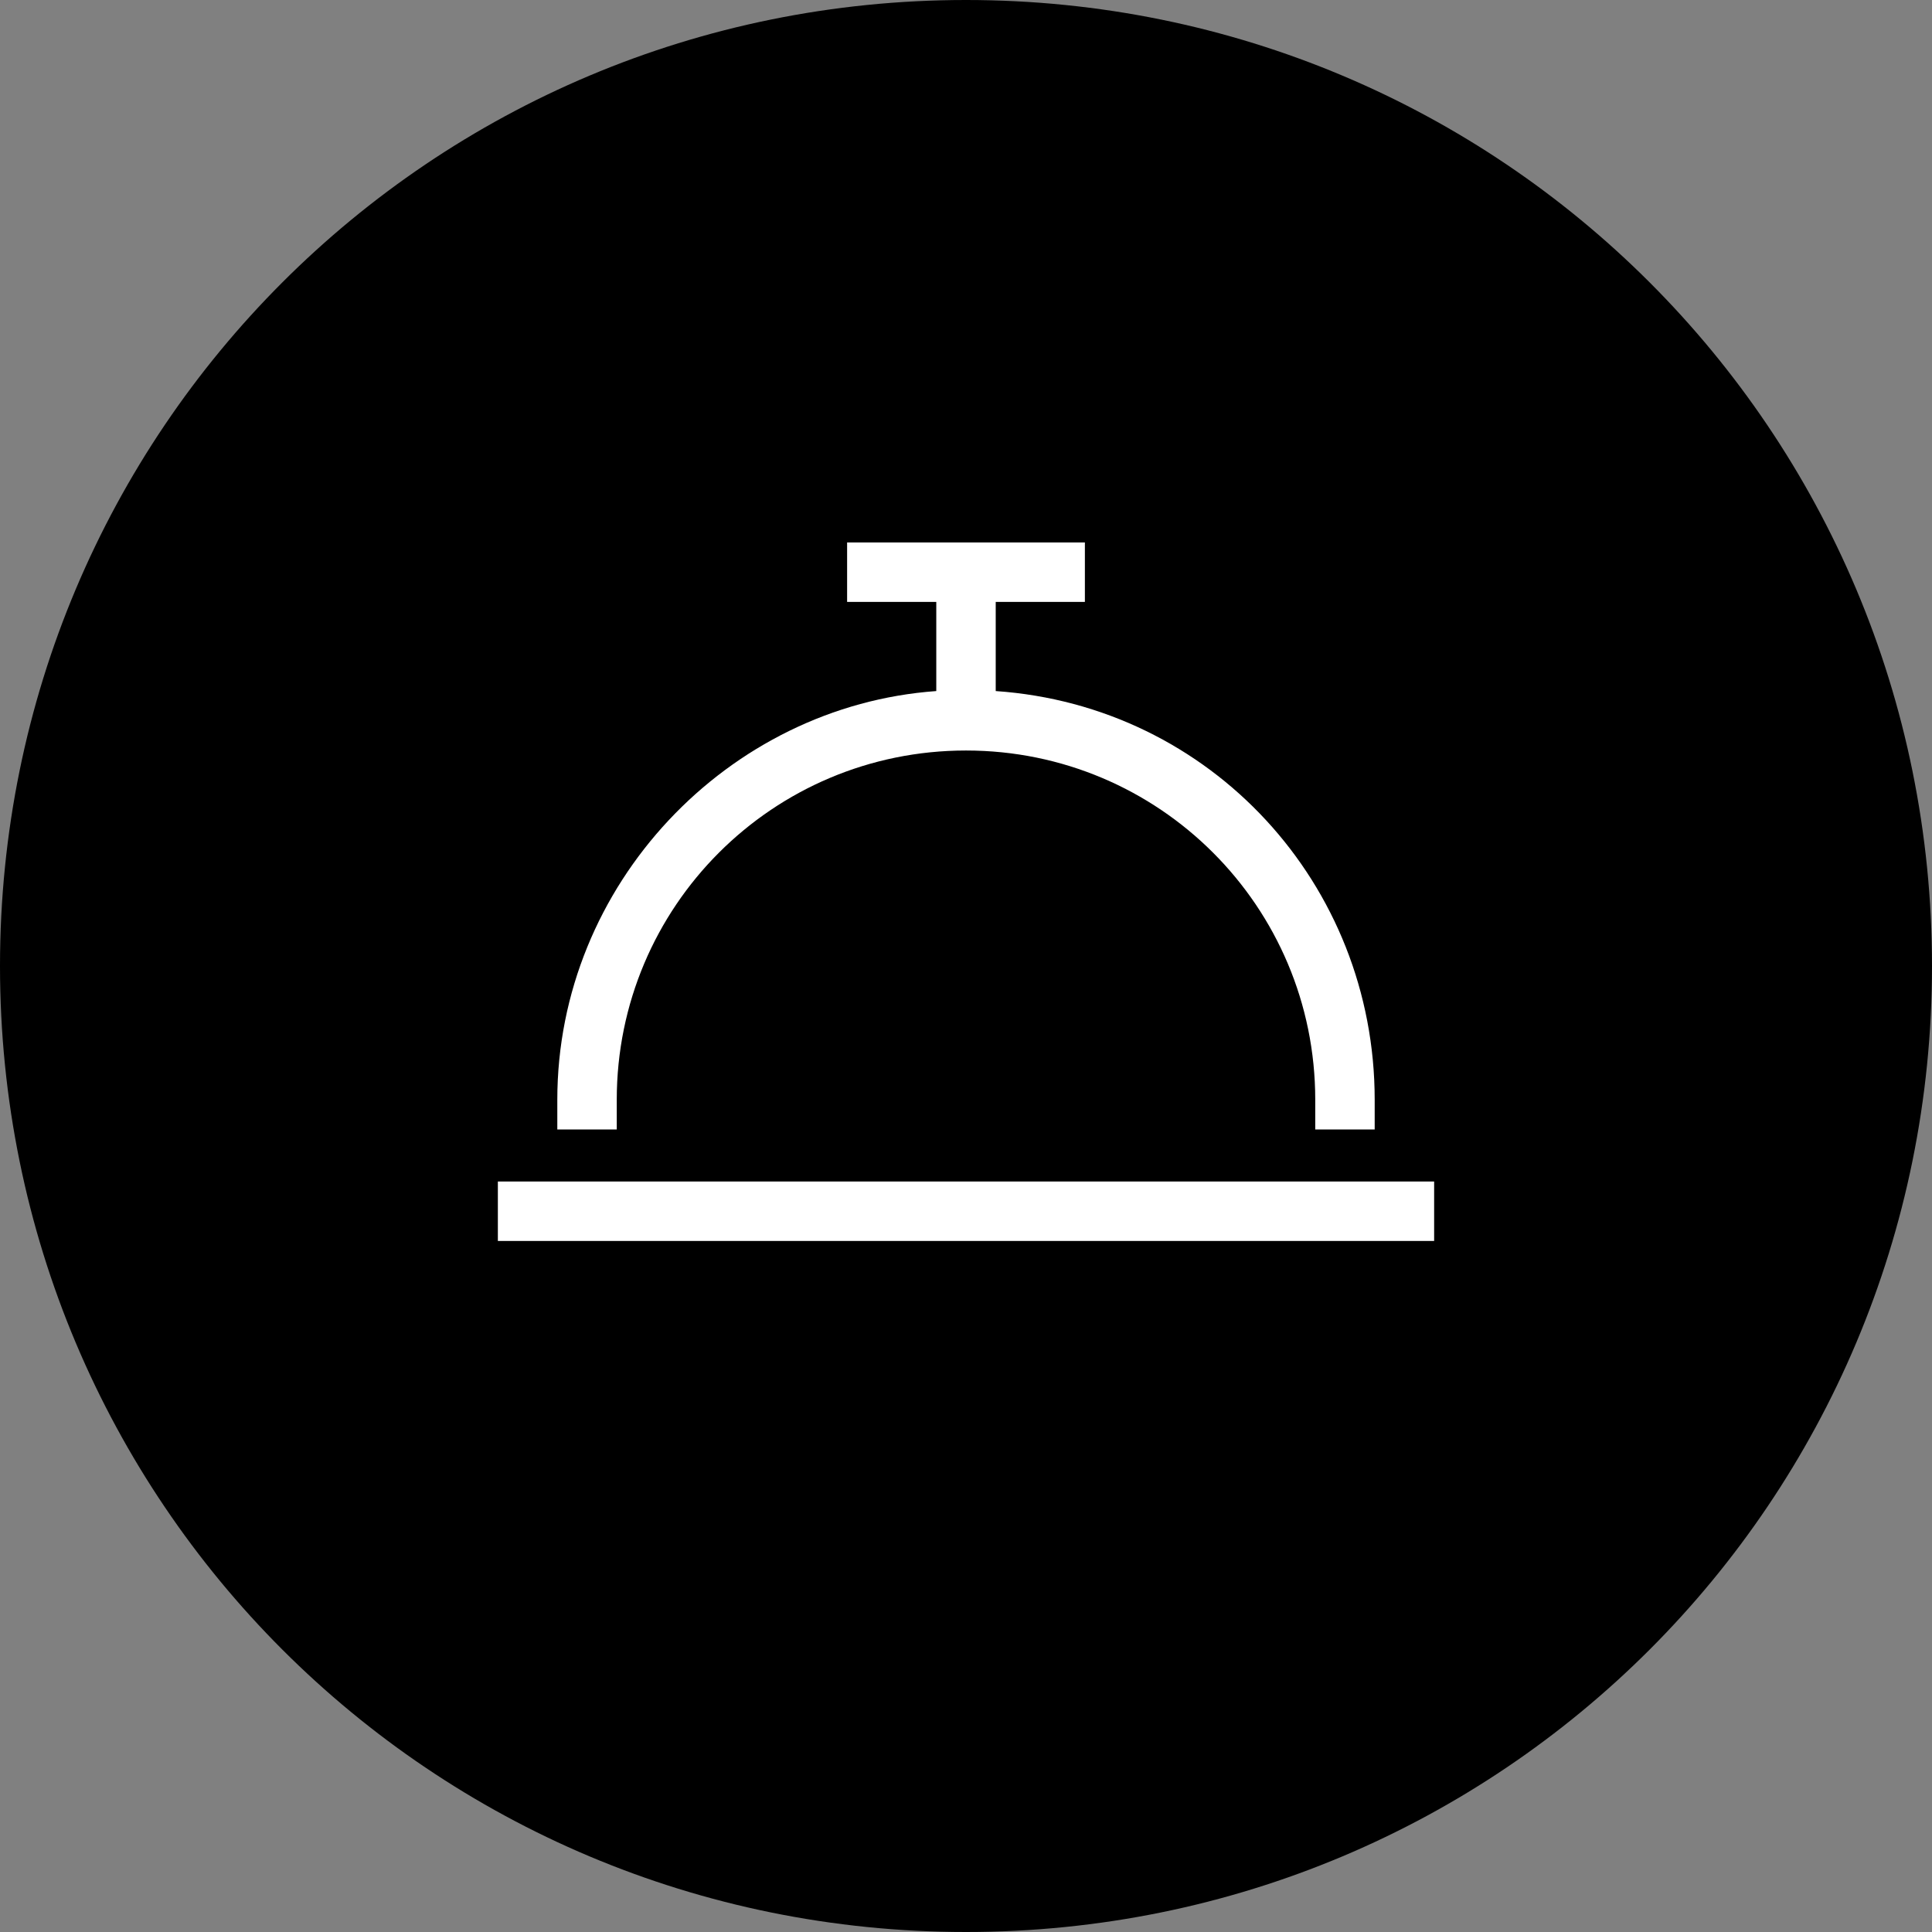
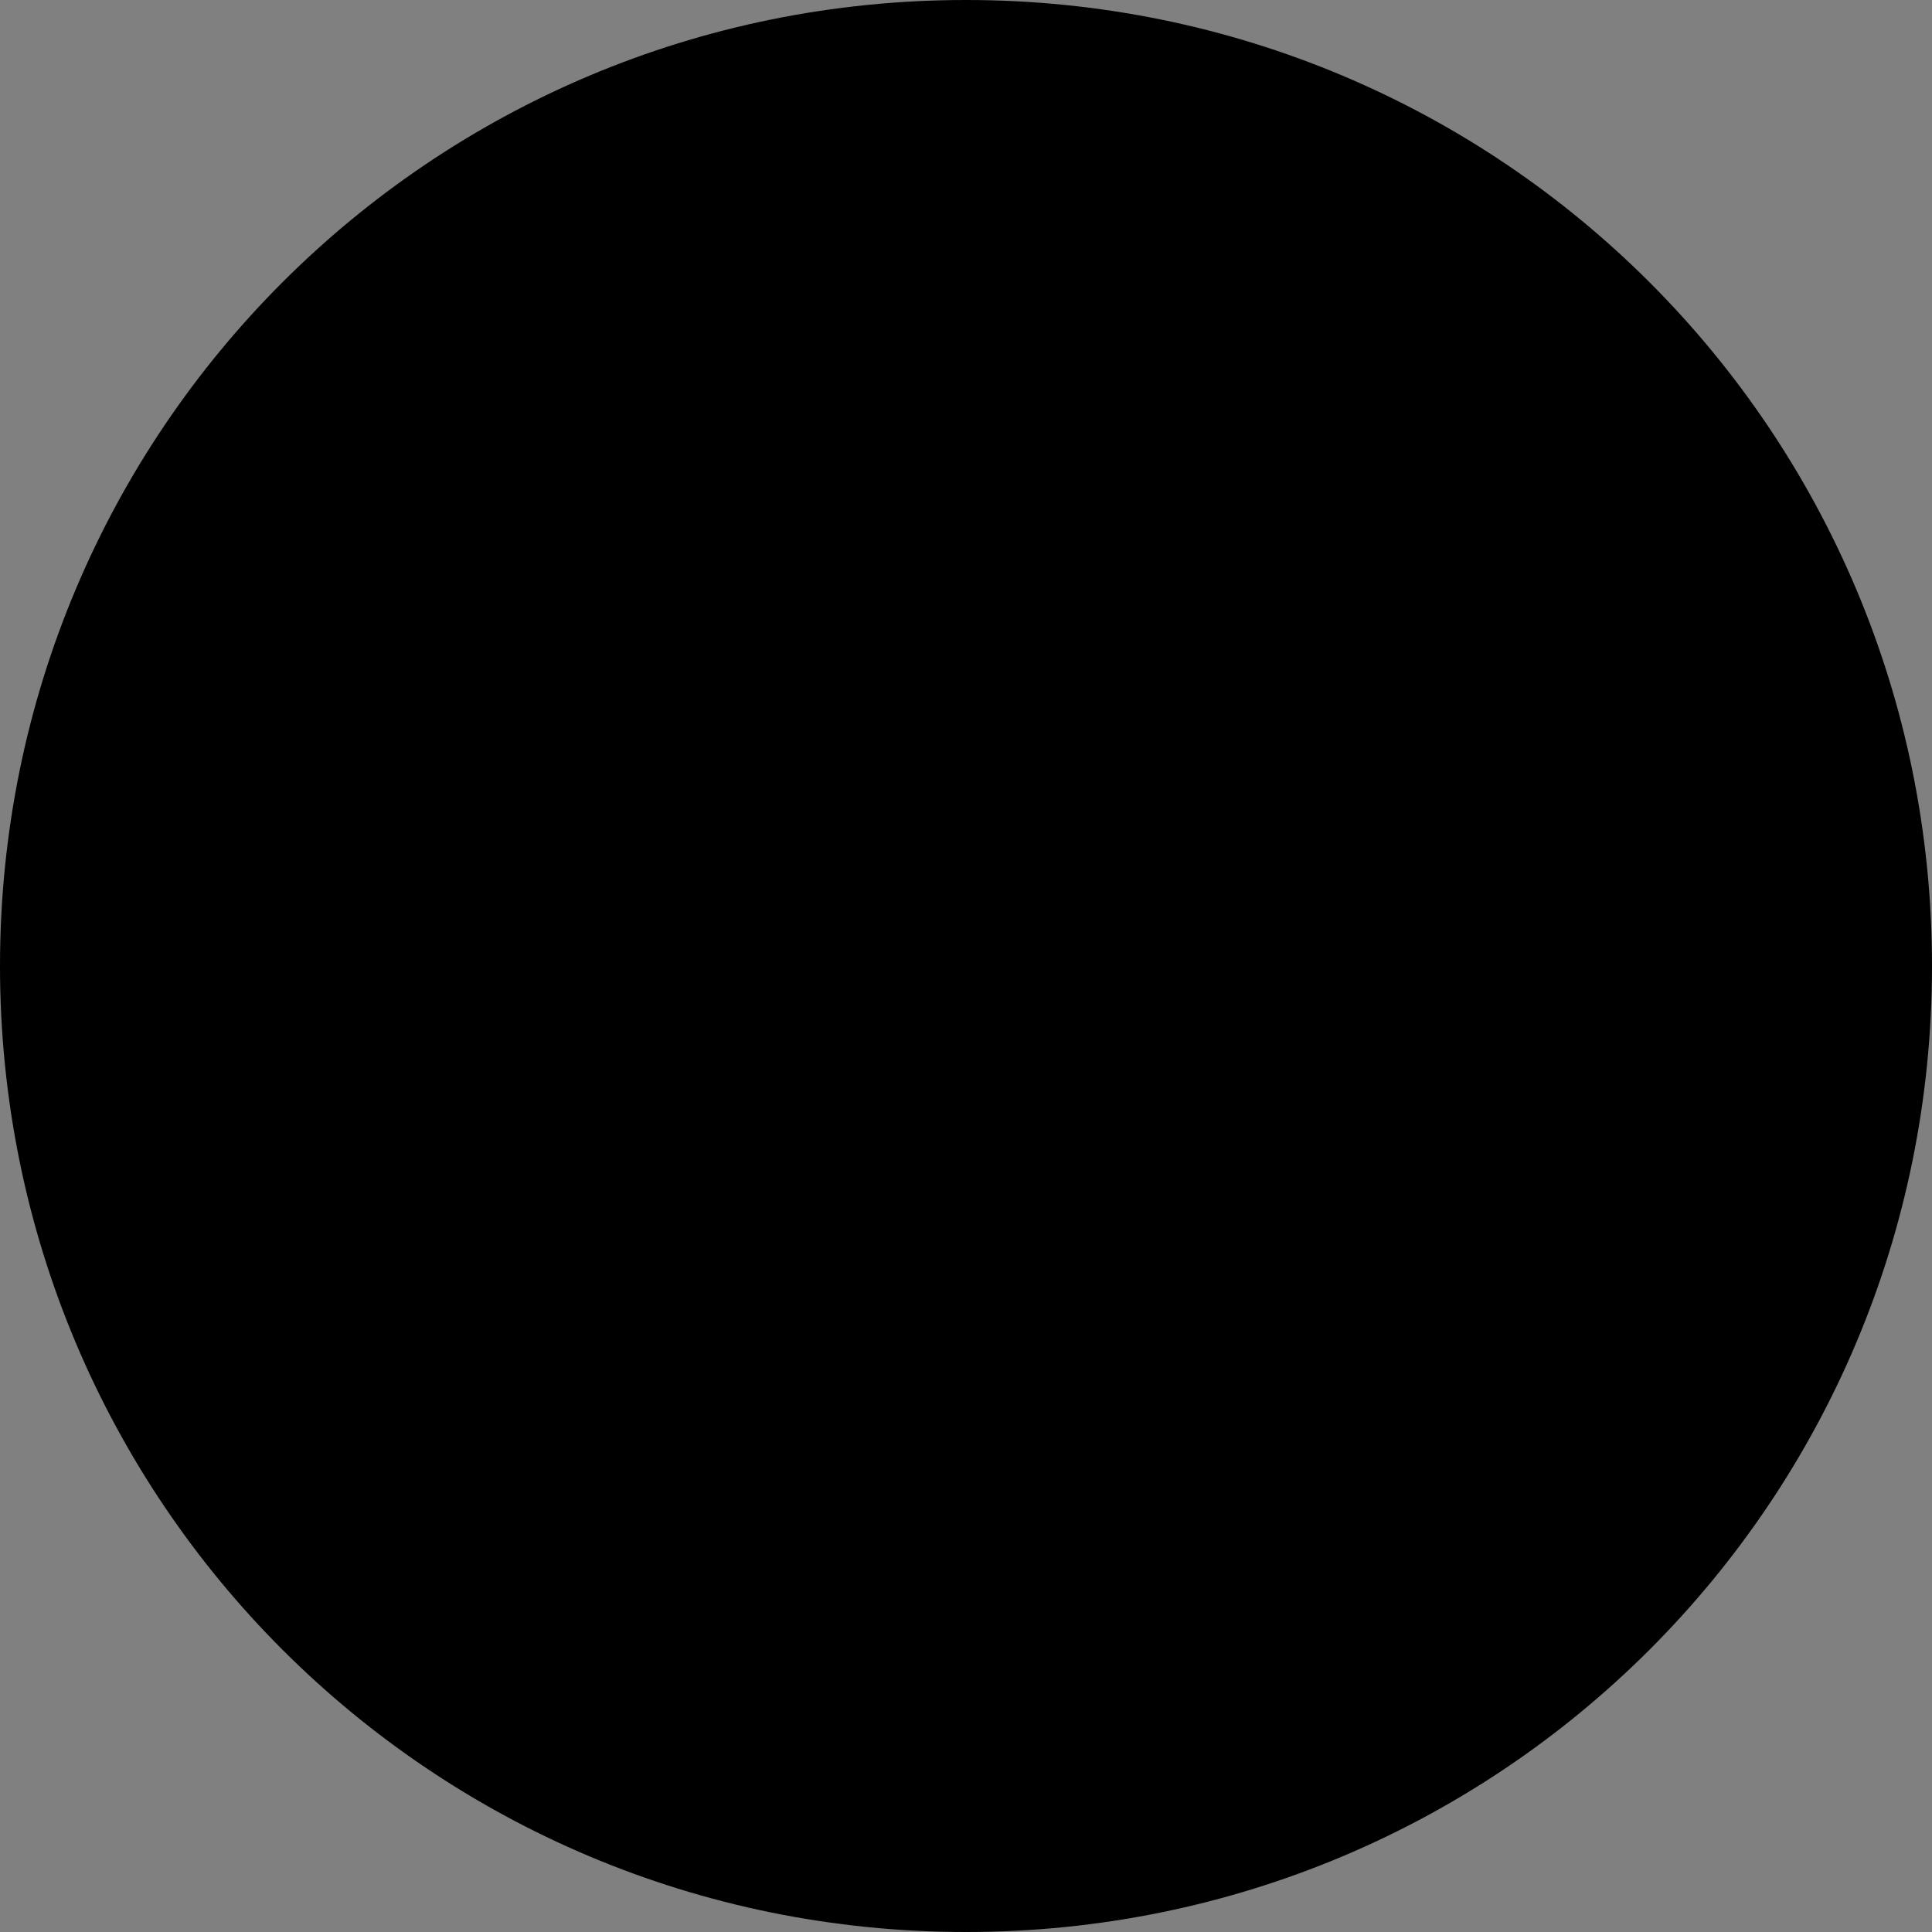
<svg xmlns="http://www.w3.org/2000/svg" version="1.1" id="Layer_1" x="0px" y="0px" viewBox="0 0 26 26" style="enable-background:new 0 0 26 26;" xml:space="preserve">
  <rect x="0" y="0" width="26" height="26" fill="#808080" stroke="none" />
  <style type="text/css">
	.st0{fill:#FFFFFF;}
</style>
  <path id="Rectangle_26" d="M13,0L13,0c7.2,0,13,5.8,13,13l0,0c0,7.2-5.8,13-13,13l0,0C5.8,26,0,20.2,0,13l0,0C0,5.8,5.8,0,13,0z" />
-   <path class="st0" d="M11.8,7.3h-0.4v0.8h0.4h0.8v1.2c-2.8,0.2-5.1,2.6-5.1,5.5v0.4h0.8v-0.4c0-2.6,2.1-4.7,4.7-4.7s4.7,2.1,4.7,4.7  v0.4h0.8v-0.4c0-2.9-2.2-5.3-5.1-5.5V8.1h0.8h0.4V7.3h-0.4H13H11.8z M7.1,15.9H6.7v0.8h0.4h11.8h0.4v-0.8h-0.4  C18.9,15.9,7.1,15.9,7.1,15.9z" />
</svg>